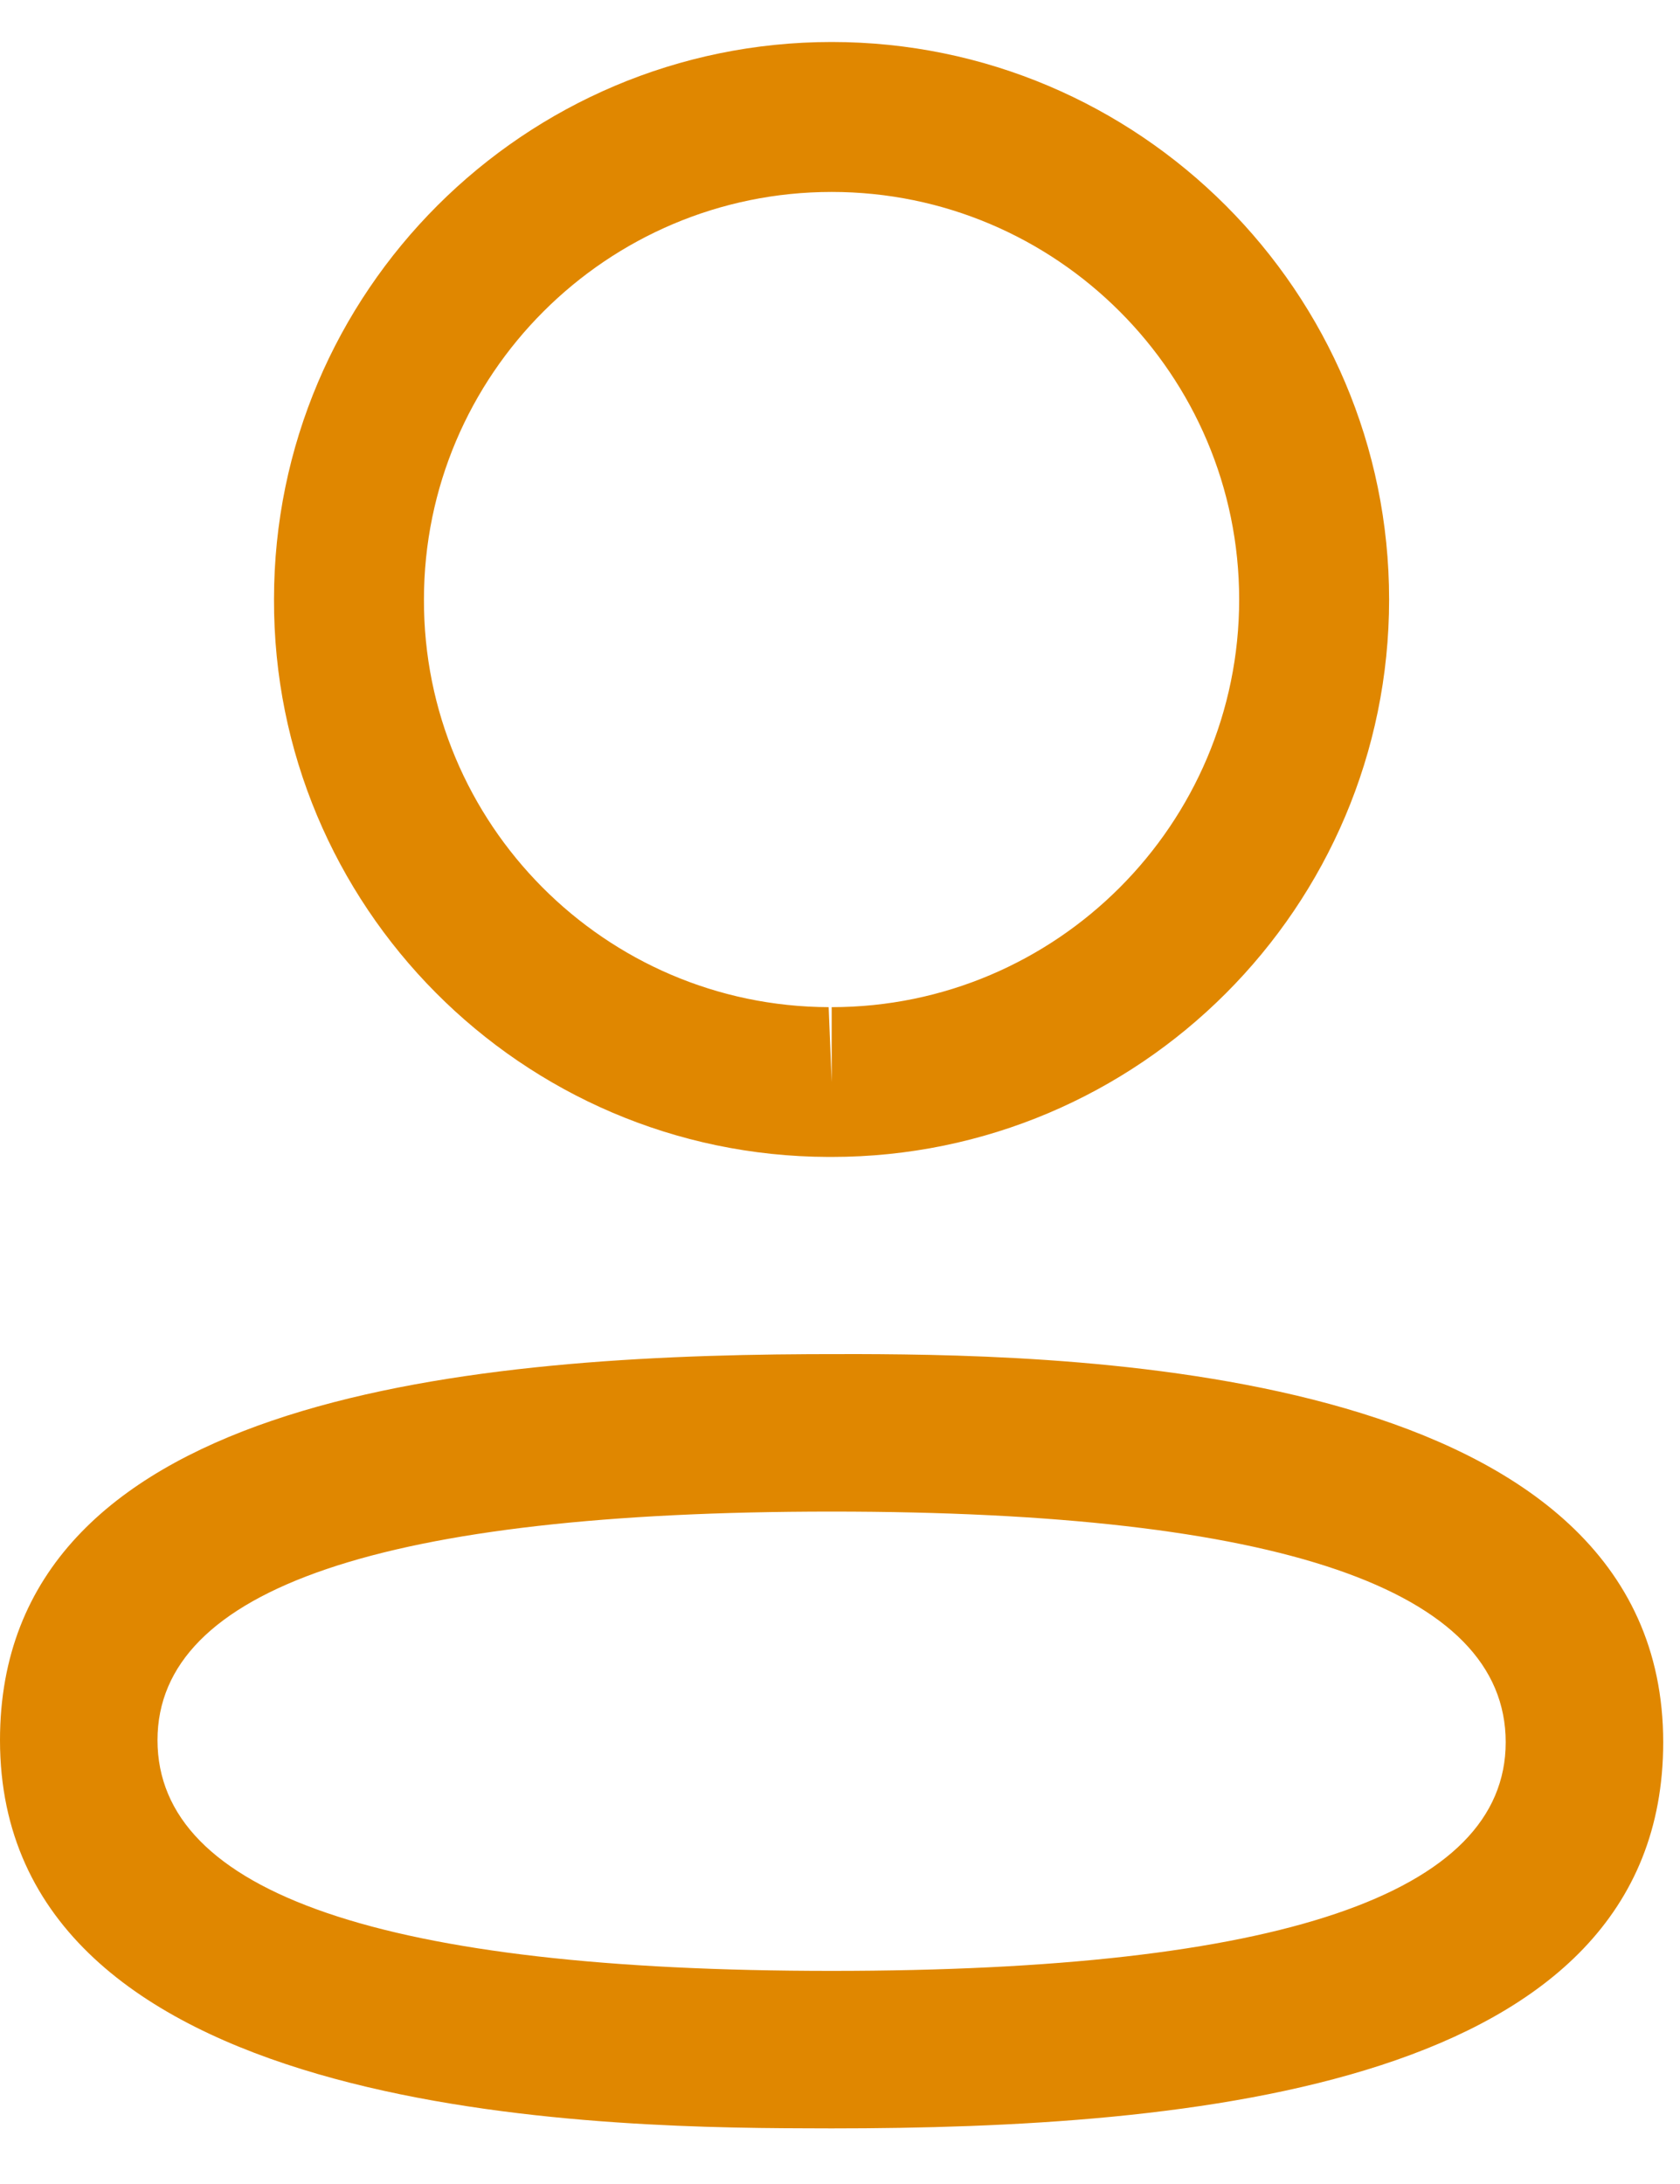
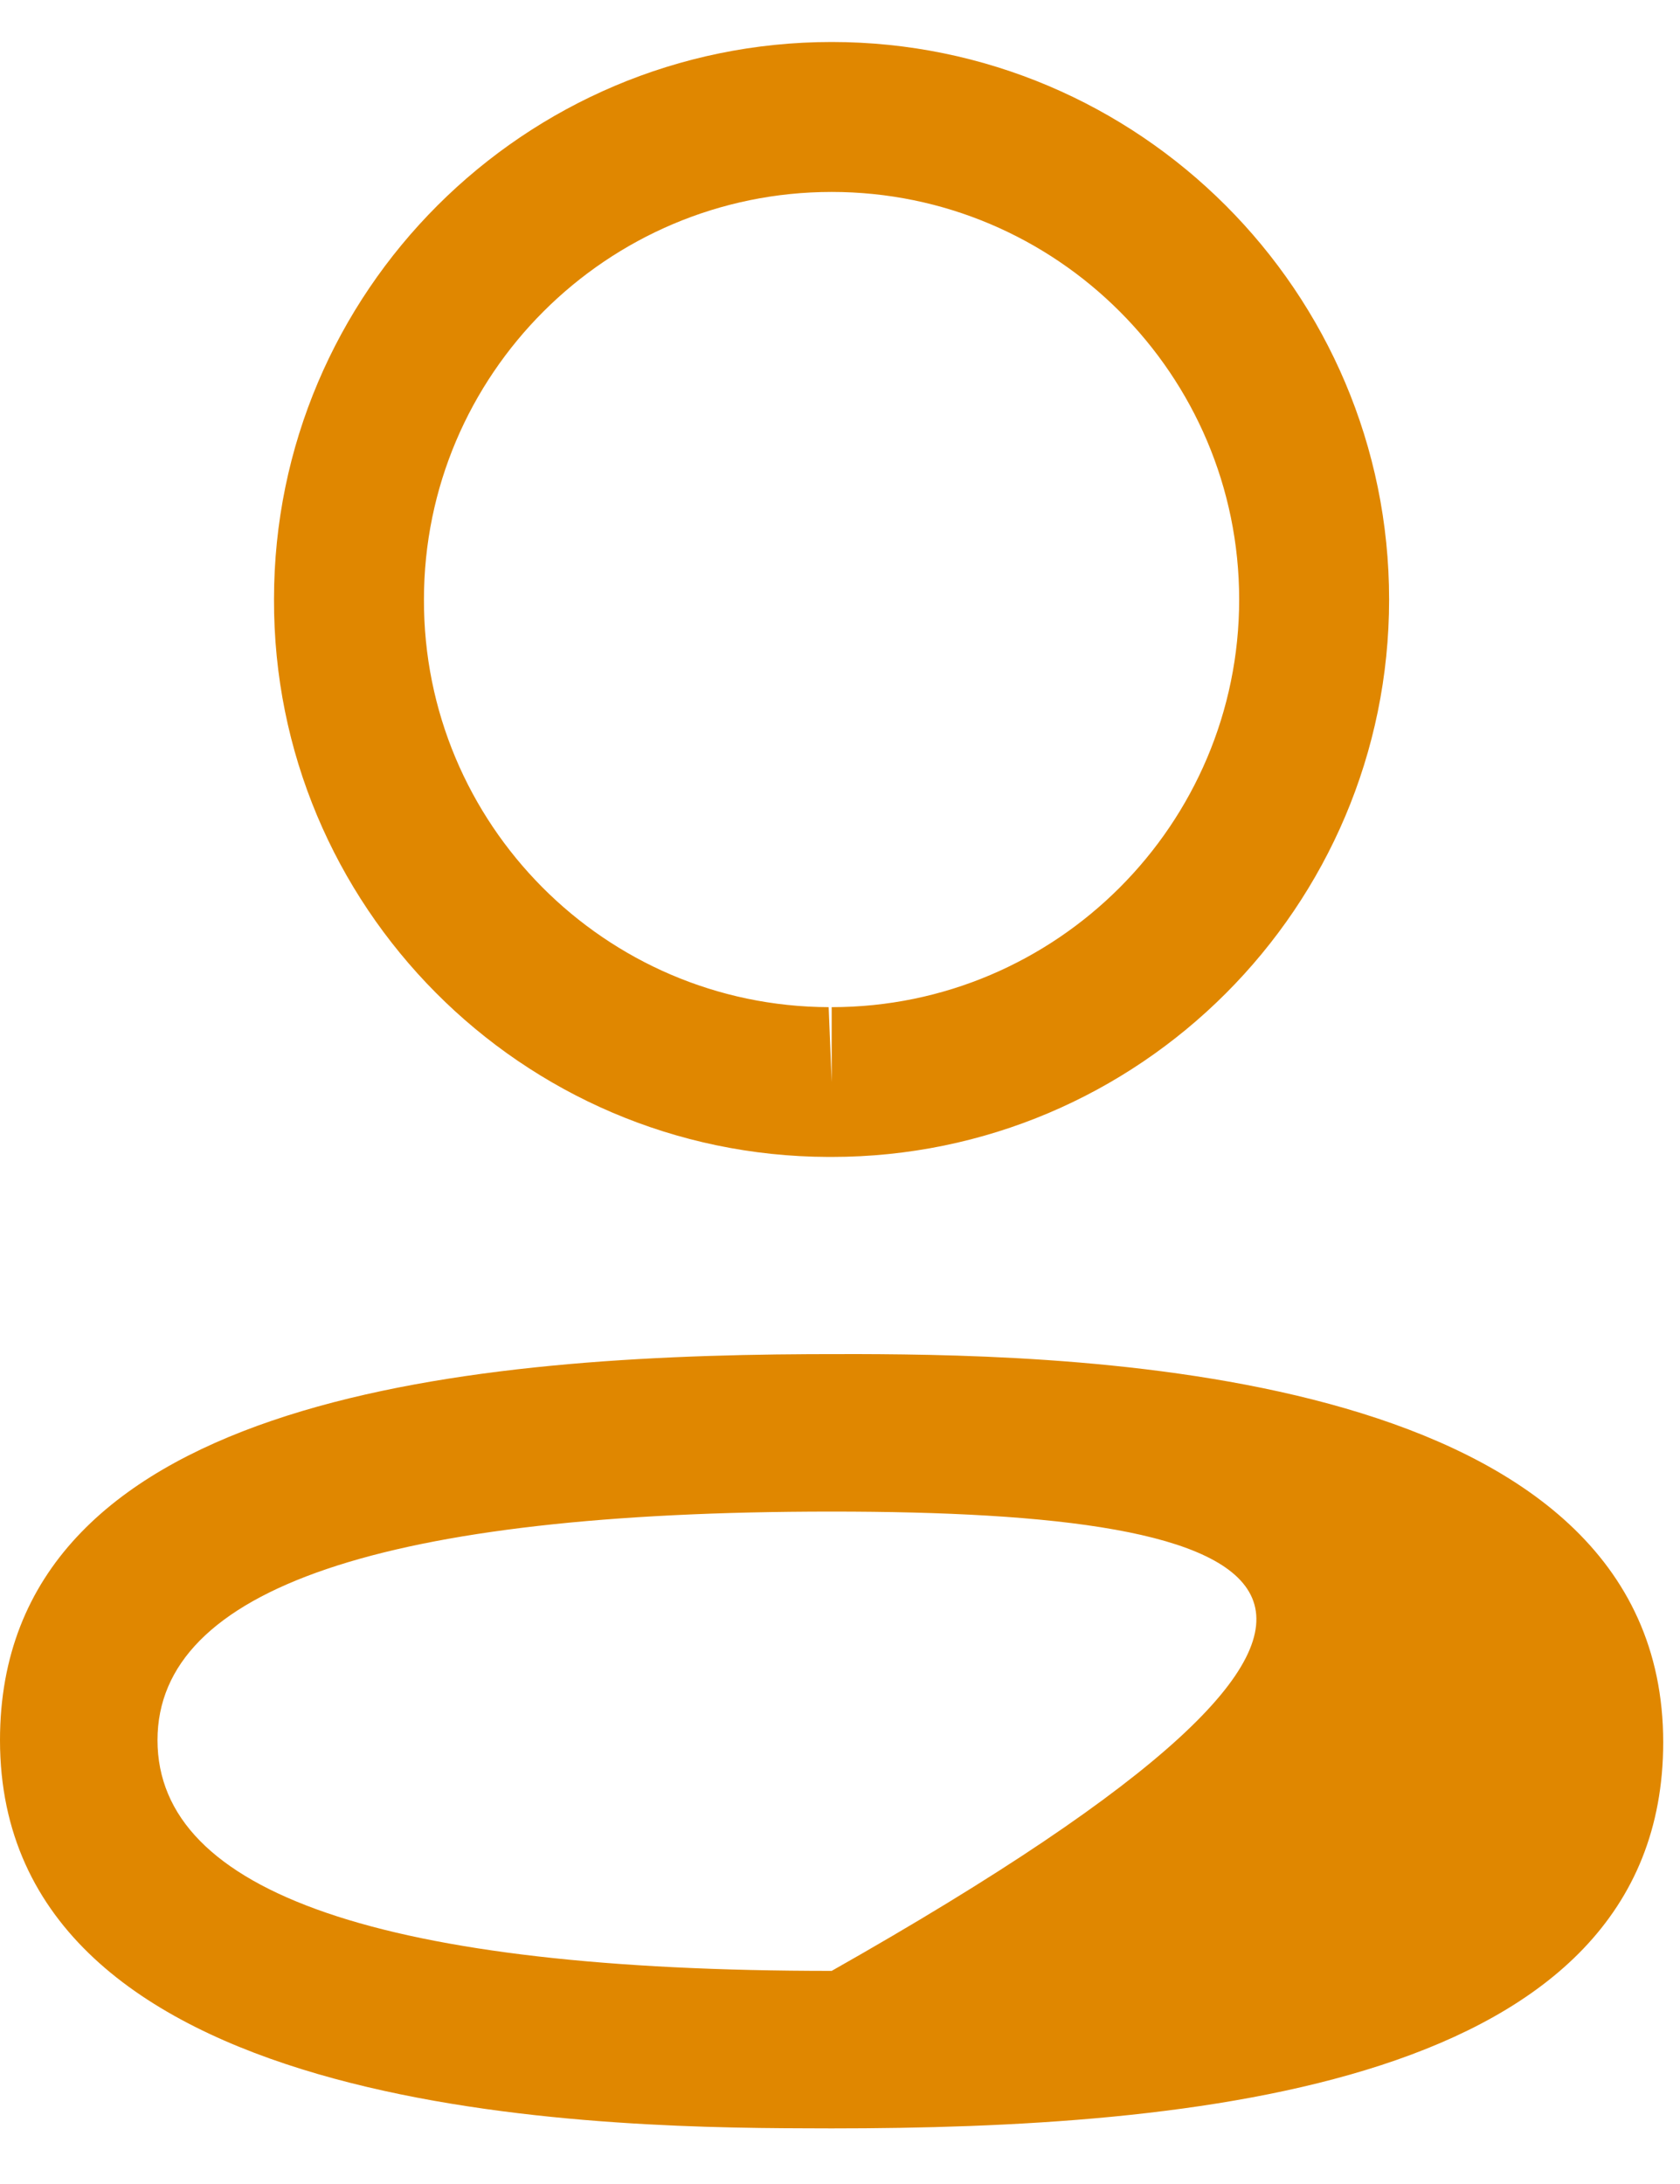
<svg xmlns="http://www.w3.org/2000/svg" width="20" height="26" viewBox="0 0 20 26" fill="none">
-   <path fill-rule="evenodd" clip-rule="evenodd" d="M19.8 20.741C19.8 24.861 14.15 25.338 9.901 25.338L9.597 25.337C6.89 25.331 -0 25.16 -0 20.716C-0 16.68 5.423 16.141 9.639 16.121L10.205 16.12C12.912 16.127 19.8 16.298 19.8 20.741ZM9.901 17.995C4.575 17.995 1.875 18.91 1.875 20.716C1.875 22.539 4.575 23.463 9.901 23.463C15.226 23.463 17.925 22.548 17.925 20.741C17.925 18.919 15.226 17.995 9.901 17.995ZM9.901 0.5C13.561 0.5 16.537 3.477 16.537 7.137C16.537 10.797 13.561 13.773 9.901 13.773H9.861C6.209 13.762 3.25 10.783 3.262 7.133C3.262 3.477 6.24 0.5 9.901 0.5ZM9.901 2.285C7.225 2.285 5.047 4.461 5.047 7.137C5.039 9.805 7.2 11.98 9.865 11.99L9.901 12.882V11.99C12.576 11.99 14.752 9.812 14.752 7.137C14.752 4.461 12.576 2.285 9.901 2.285Z" fill="#E08700" />
+   <path fill-rule="evenodd" clip-rule="evenodd" d="M19.8 20.741C19.8 24.861 14.15 25.338 9.901 25.338L9.597 25.337C6.89 25.331 -0 25.16 -0 20.716C-0 16.68 5.423 16.141 9.639 16.121L10.205 16.12C12.912 16.127 19.8 16.298 19.8 20.741ZM9.901 17.995C4.575 17.995 1.875 18.91 1.875 20.716C1.875 22.539 4.575 23.463 9.901 23.463C17.925 18.919 15.226 17.995 9.901 17.995ZM9.901 0.5C13.561 0.5 16.537 3.477 16.537 7.137C16.537 10.797 13.561 13.773 9.901 13.773H9.861C6.209 13.762 3.25 10.783 3.262 7.133C3.262 3.477 6.24 0.5 9.901 0.5ZM9.901 2.285C7.225 2.285 5.047 4.461 5.047 7.137C5.039 9.805 7.2 11.98 9.865 11.99L9.901 12.882V11.99C12.576 11.99 14.752 9.812 14.752 7.137C14.752 4.461 12.576 2.285 9.901 2.285Z" fill="#E08700" />
</svg>